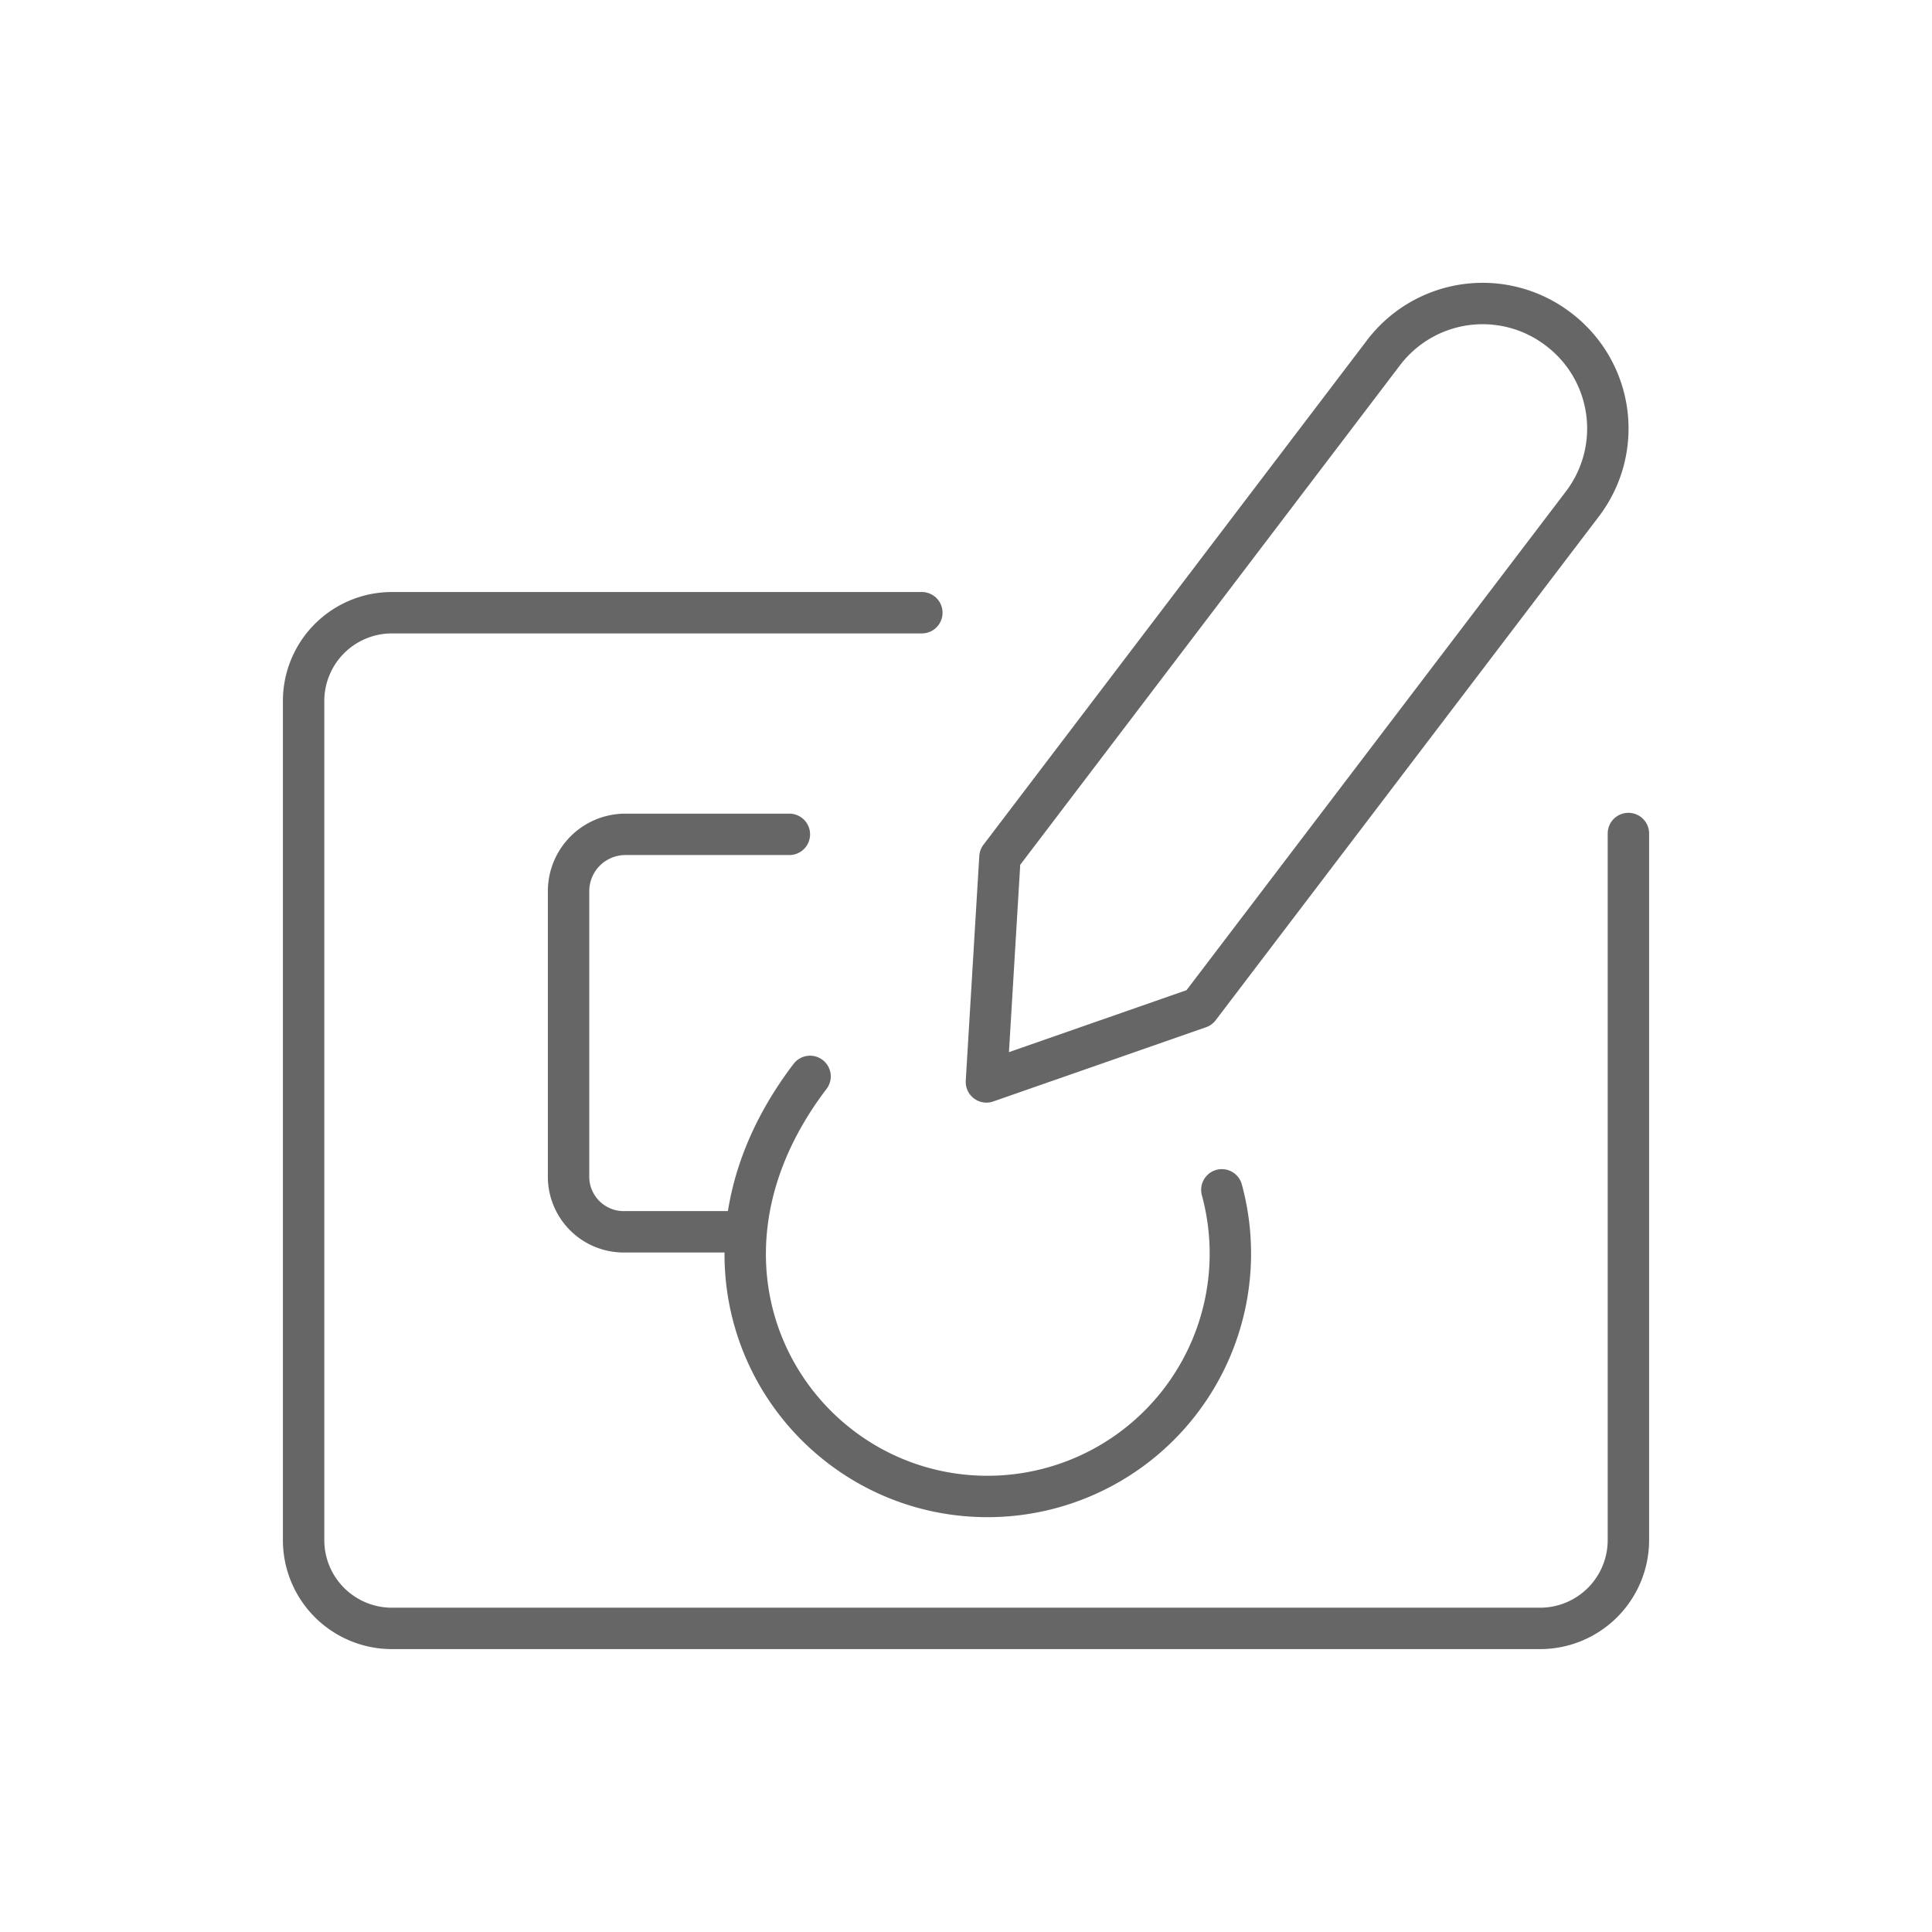
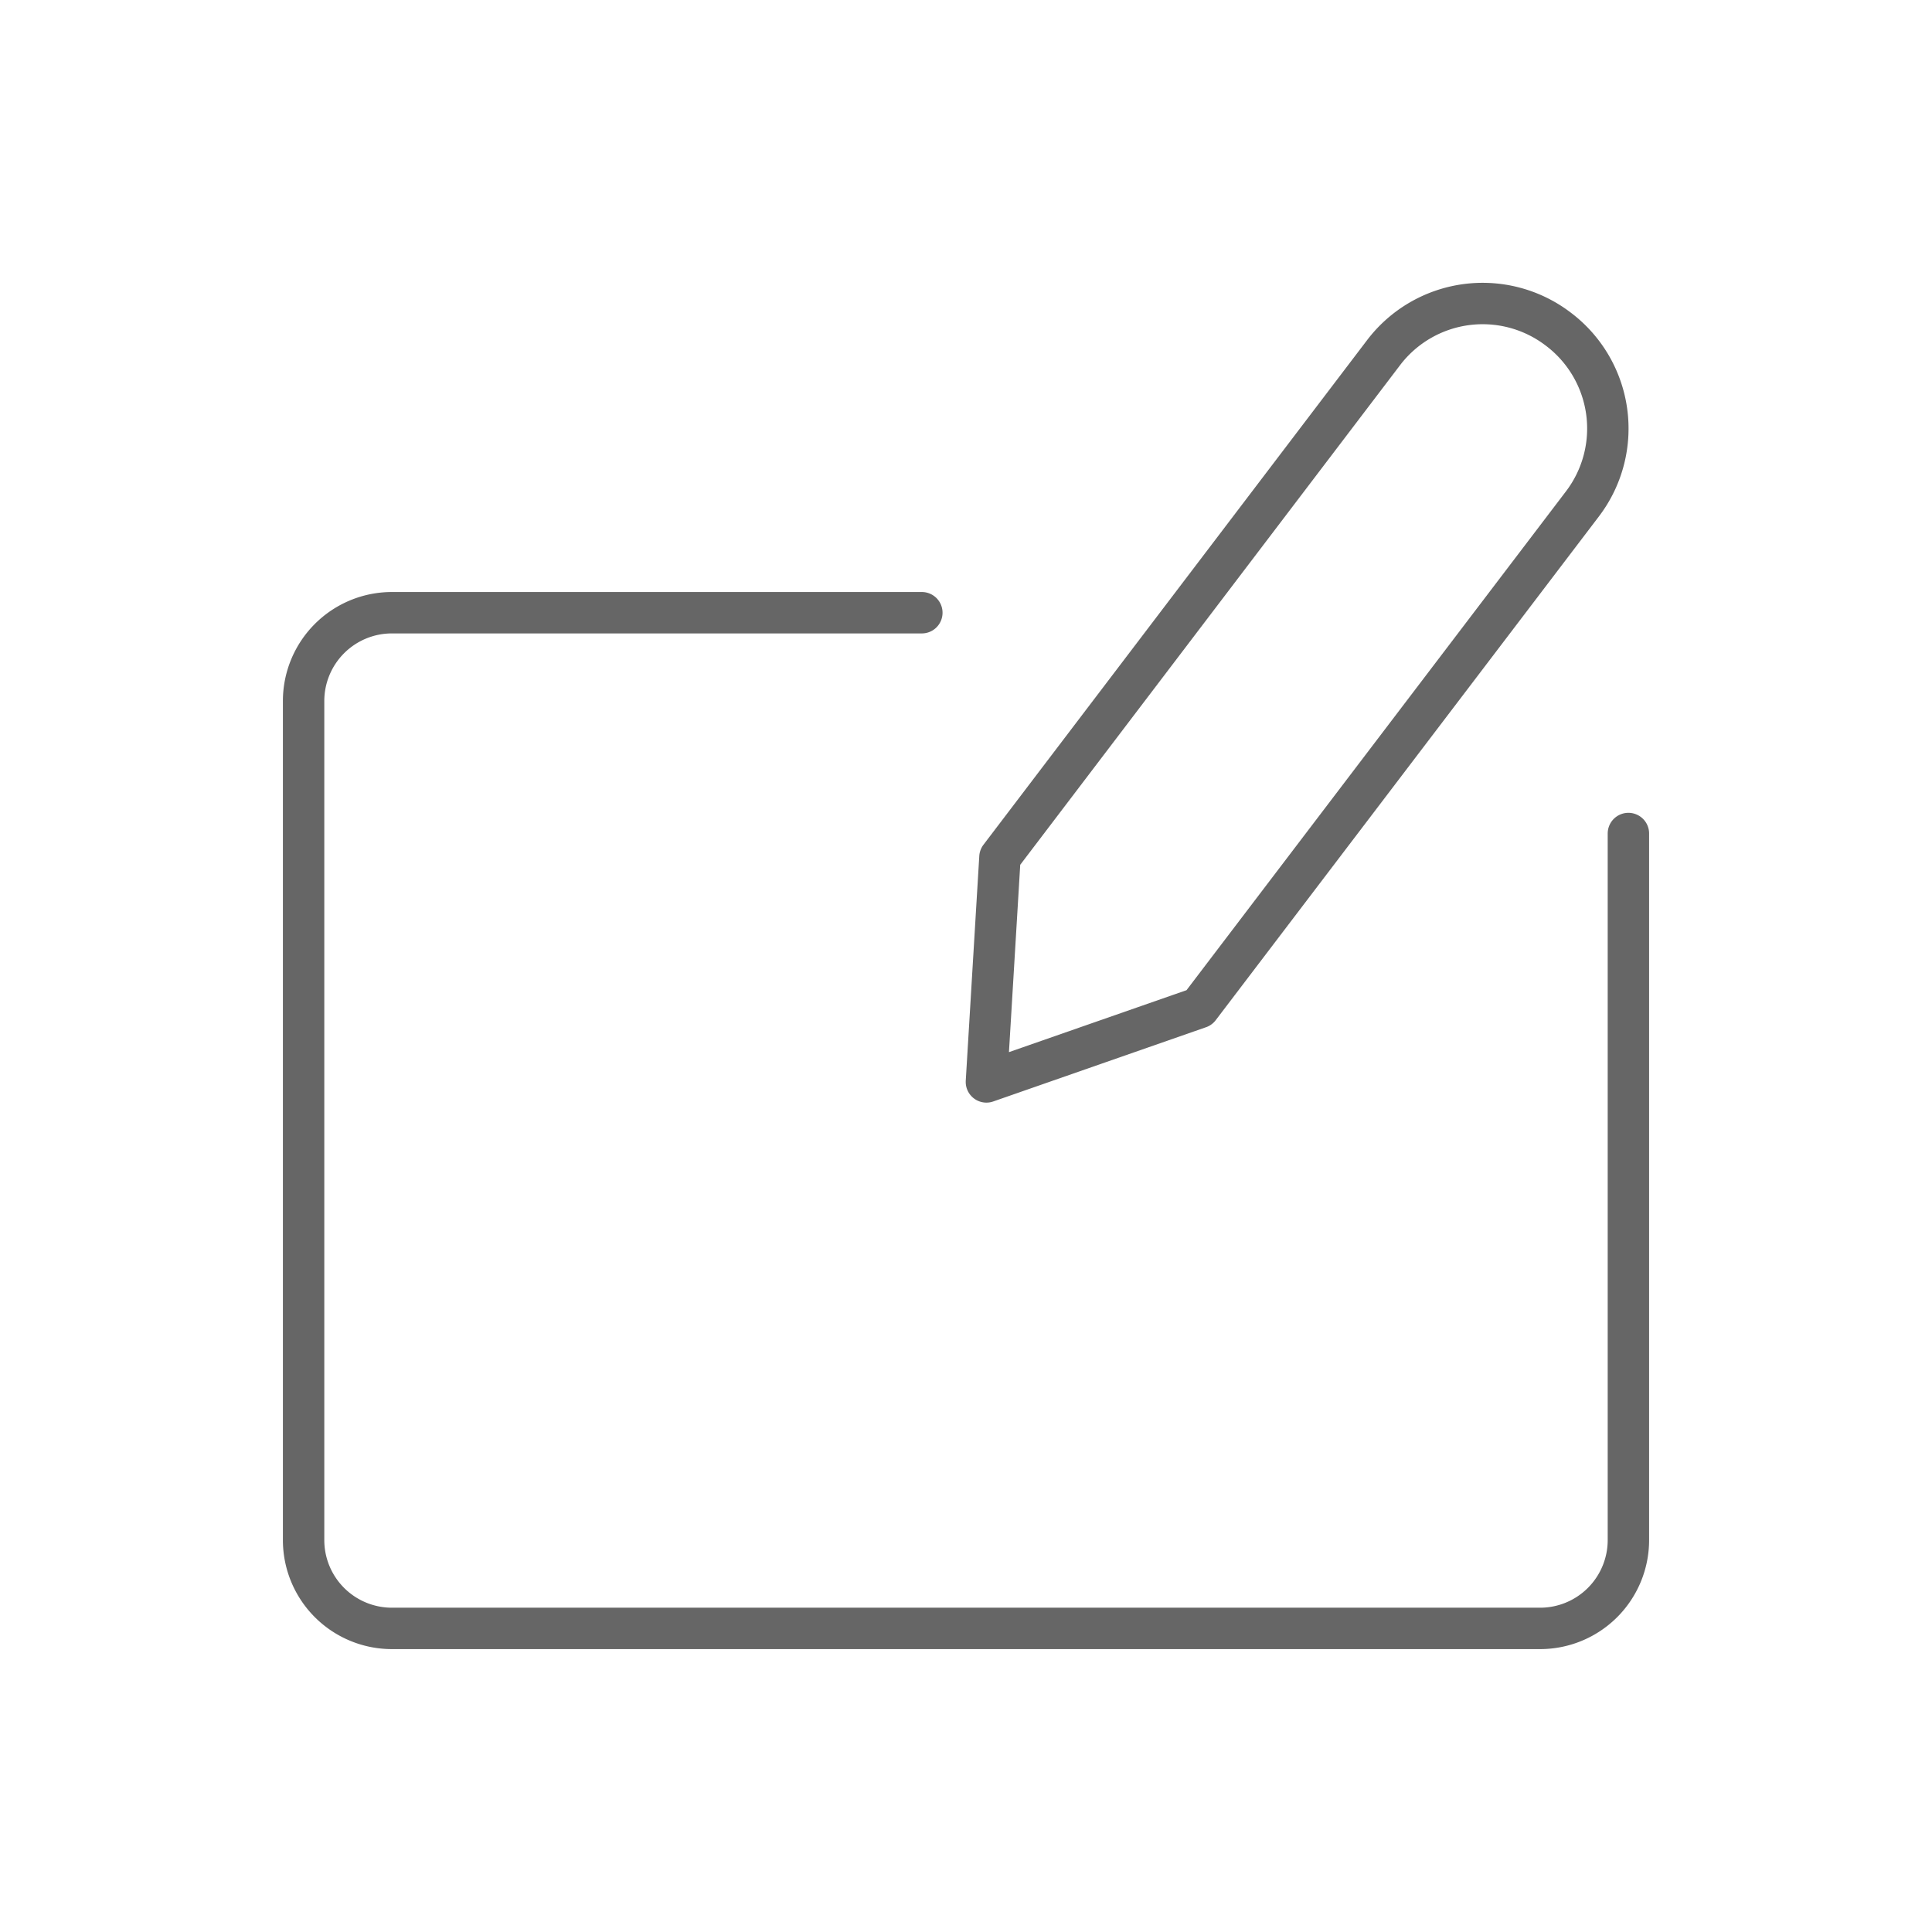
<svg xmlns="http://www.w3.org/2000/svg" id="Layer_1" data-name="Layer 1" width="70" height="70" viewBox="0 0 70 70">
  <defs>
    <style>.cls-1,.cls-2{fill:none;stroke:#666;stroke-linecap:round;stroke-linejoin:round;stroke-width:1.5px;}.cls-1{opacity:0;}</style>
  </defs>
  <rect class="cls-1" x="-7" y="-7" width="84" height="84" />
  <path class="cls-2" d="M59,30.2V55.8A3.2,3.2,0,0,1,55.8,59H14.2A3.2,3.2,0,0,1,11,55.8V25.4a3.2,3.2,0,0,1,3.2-3.2H33.4" />
-   <path class="cls-2" d="M57.34,18.25,43.45,36.51,35.74,39.2l.49-8.14L50.12,12.79a4.51,4.51,0,0,1,6.32-.88l0,0A4.51,4.51,0,0,1,57.34,18.25Z" />
-   <path class="cls-2" d="M29.35,39c-5.52,7.25-.47,15.22,6.43,15.22a8.8,8.8,0,0,0,8.49-11.11" />
-   <path class="cls-2" d="M27,44.63H22.66a2,2,0,0,1-2.06-2.05V32.29a2.06,2.06,0,0,1,2.06-2.06H28.6" />
+   <path class="cls-2" d="M57.34,18.25,43.45,36.51,35.74,39.2l.49-8.14L50.12,12.79a4.51,4.51,0,0,1,6.32-.88A4.51,4.51,0,0,1,57.34,18.25Z" />
</svg>